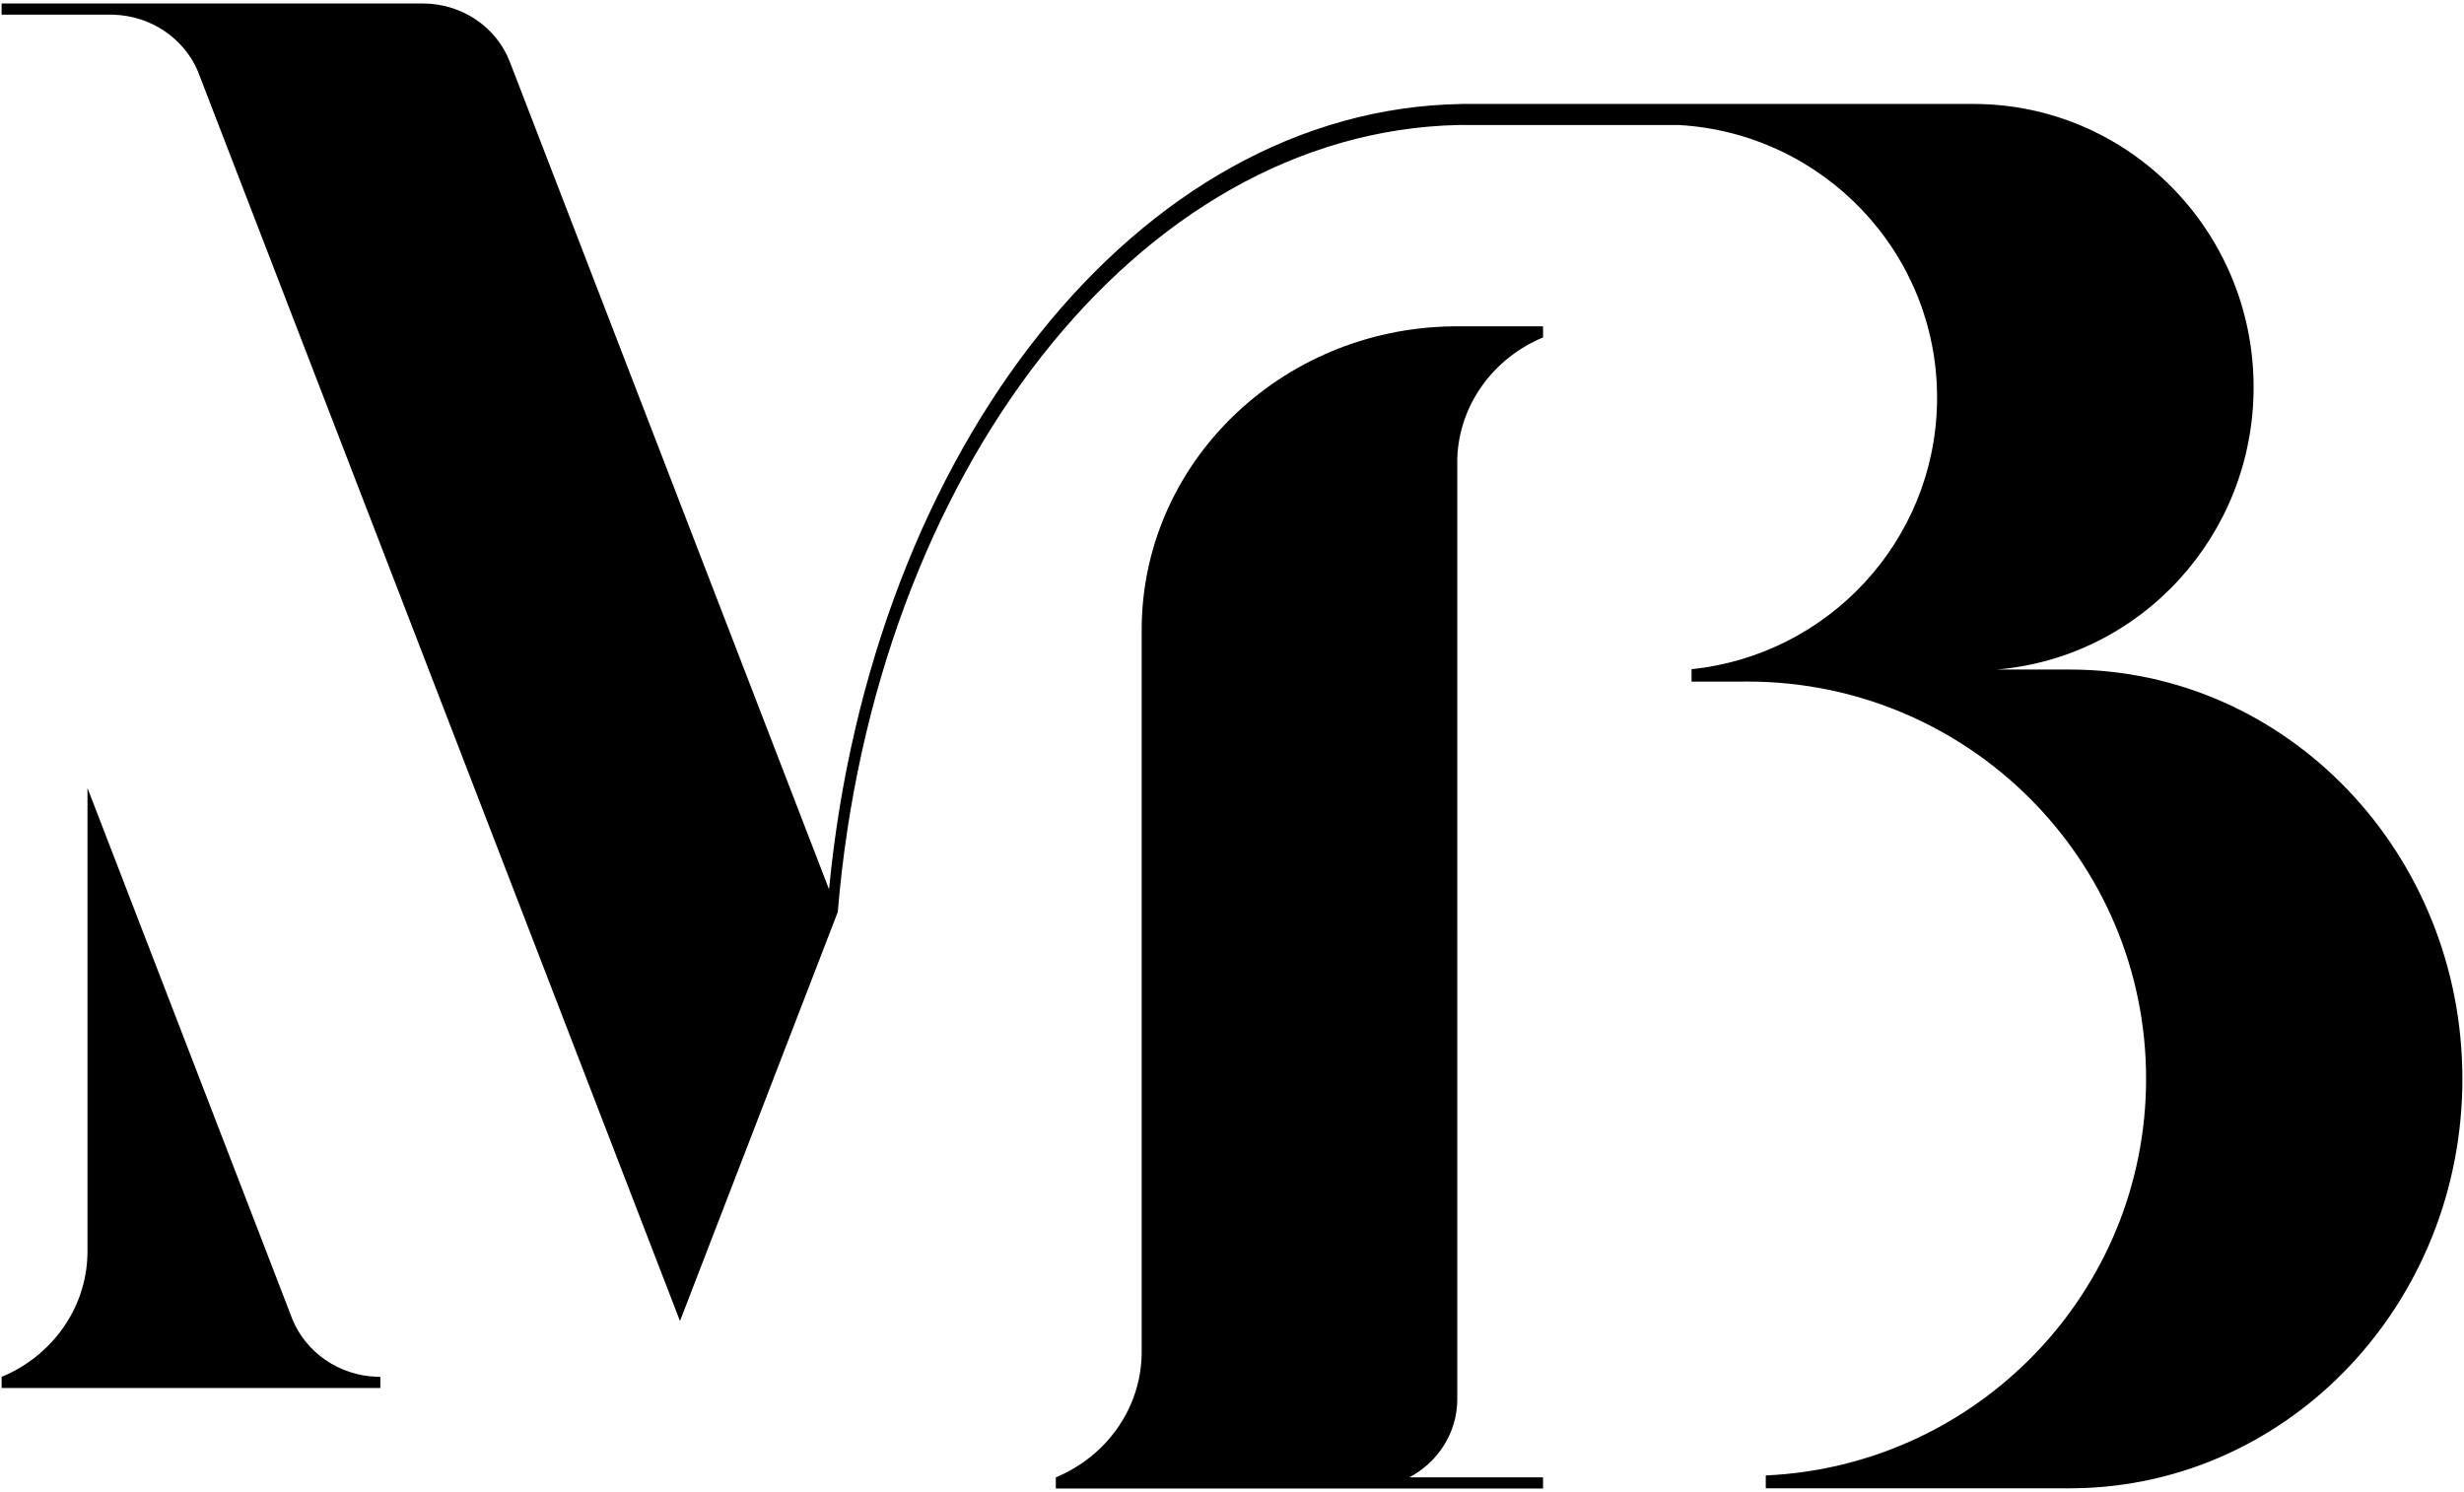
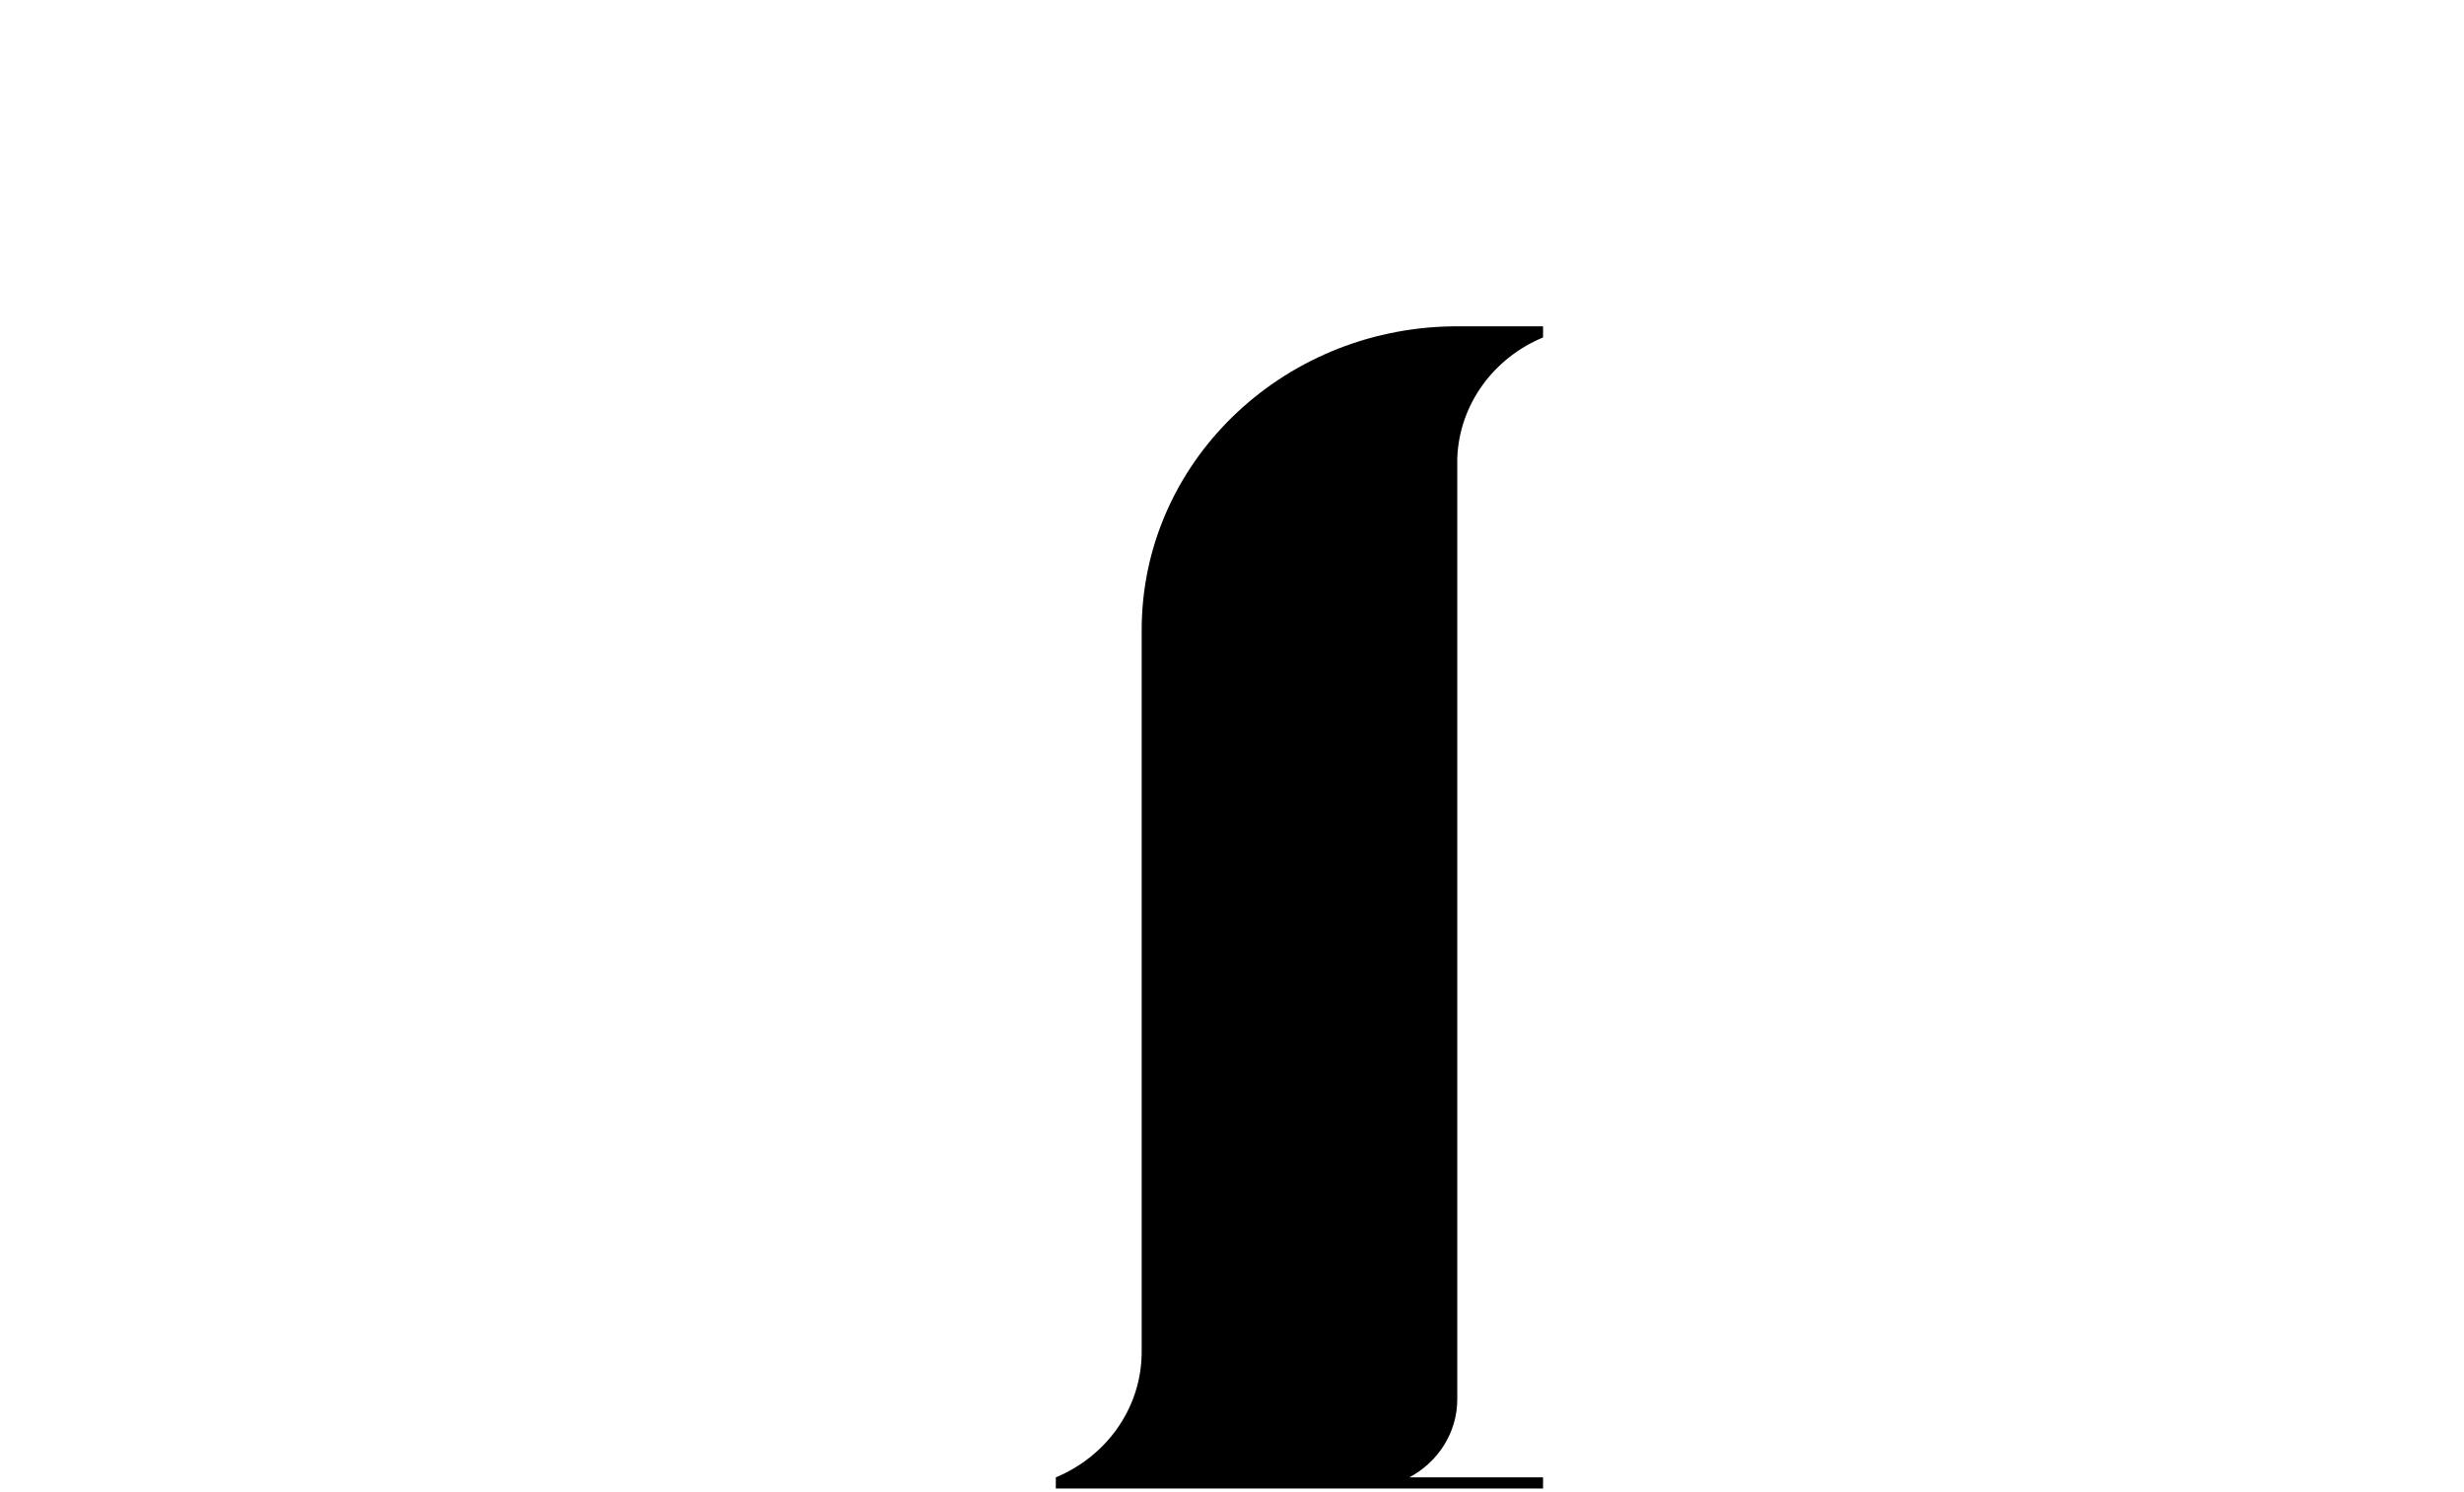
<svg xmlns="http://www.w3.org/2000/svg" version="1.1" viewBox="0 0 644 390" height="390px" width="644px">
  <title>Group</title>
  <g fill-rule="evenodd" fill="none" stroke-width="1" stroke="none" id="Page-1">
    <g fill="#000000" transform="translate(-218, -345)" id="Post">
      <g transform="translate(218.423, 345.911)" id="Group">
-         <path id="Path" d="M110.071,0 C120.214,0 129.286,6.072 132.816,15.222 L216.257,231.559 C227.339,116.508 296.96,27.628 381.521,26.277 L381.522,26.262 L515.348,26.262 C555.796,26.262 588.585,59.415 588.585,100.31 C588.585,139.133 559.035,170.977 521.435,174.105 L540.502,174.107 C597.196,174.107 643.155,222.017 643.155,281.116 C643.155,339.625 598.11,387.167 542.2,388.112 L540.502,388.126 L461.086,388.126 L461.084,384.768 C516.405,382.274 560.487,336.797 560.487,281.061 C560.487,223.725 513.839,177.246 456.296,177.246 L454.457,177.262 L441.684,177.261 L441.688,174.016 C477.383,170.319 505.292,140.533 505.852,104.141 L505.86,103.025 C505.86,65.044 476.074,33.992 438.495,31.774 L381.522,31.776 L381.521,31.754 L380.852,31.762 C296.884,33.536 228.045,122.823 218.545,237.476 L177.301,344.404 L51.262,17.645 C47.67,9.249 39.227,3.268 29.292,2.933 L28.411,2.918 L0,2.918 L0,0 L110.071,0 Z" />
        <path fill-rule="nonzero" id="Path" d="M402.875,84.387 L402.875,87.297 C390.031,92.629 380.938,104.735 380.455,118.937 L380.457,364.832 C380.457,373.621 375.41,381.275 367.954,385.259 L402.875,385.26 L402.875,388.178 L275.53,388.178 L275.53,385.269 C288.462,379.899 297.592,367.662 297.958,353.333 L297.969,352.439 L297.969,163.764 C297.969,120.364 334.165,85.099 379.093,84.398 L380.435,84.387 L402.875,84.387 Z" />
-         <path id="Path" d="M0,361.914 L0.001,359.005 C12.932,353.635 22.062,341.398 22.428,327.069 L22.44,326.175 L22.44,205.072 L76.075,344.125 C79.631,352.595 88.112,358.642 98.102,358.981 L98.987,358.996 L98.987,361.914 L0,361.914 Z" />
      </g>
    </g>
  </g>
</svg>